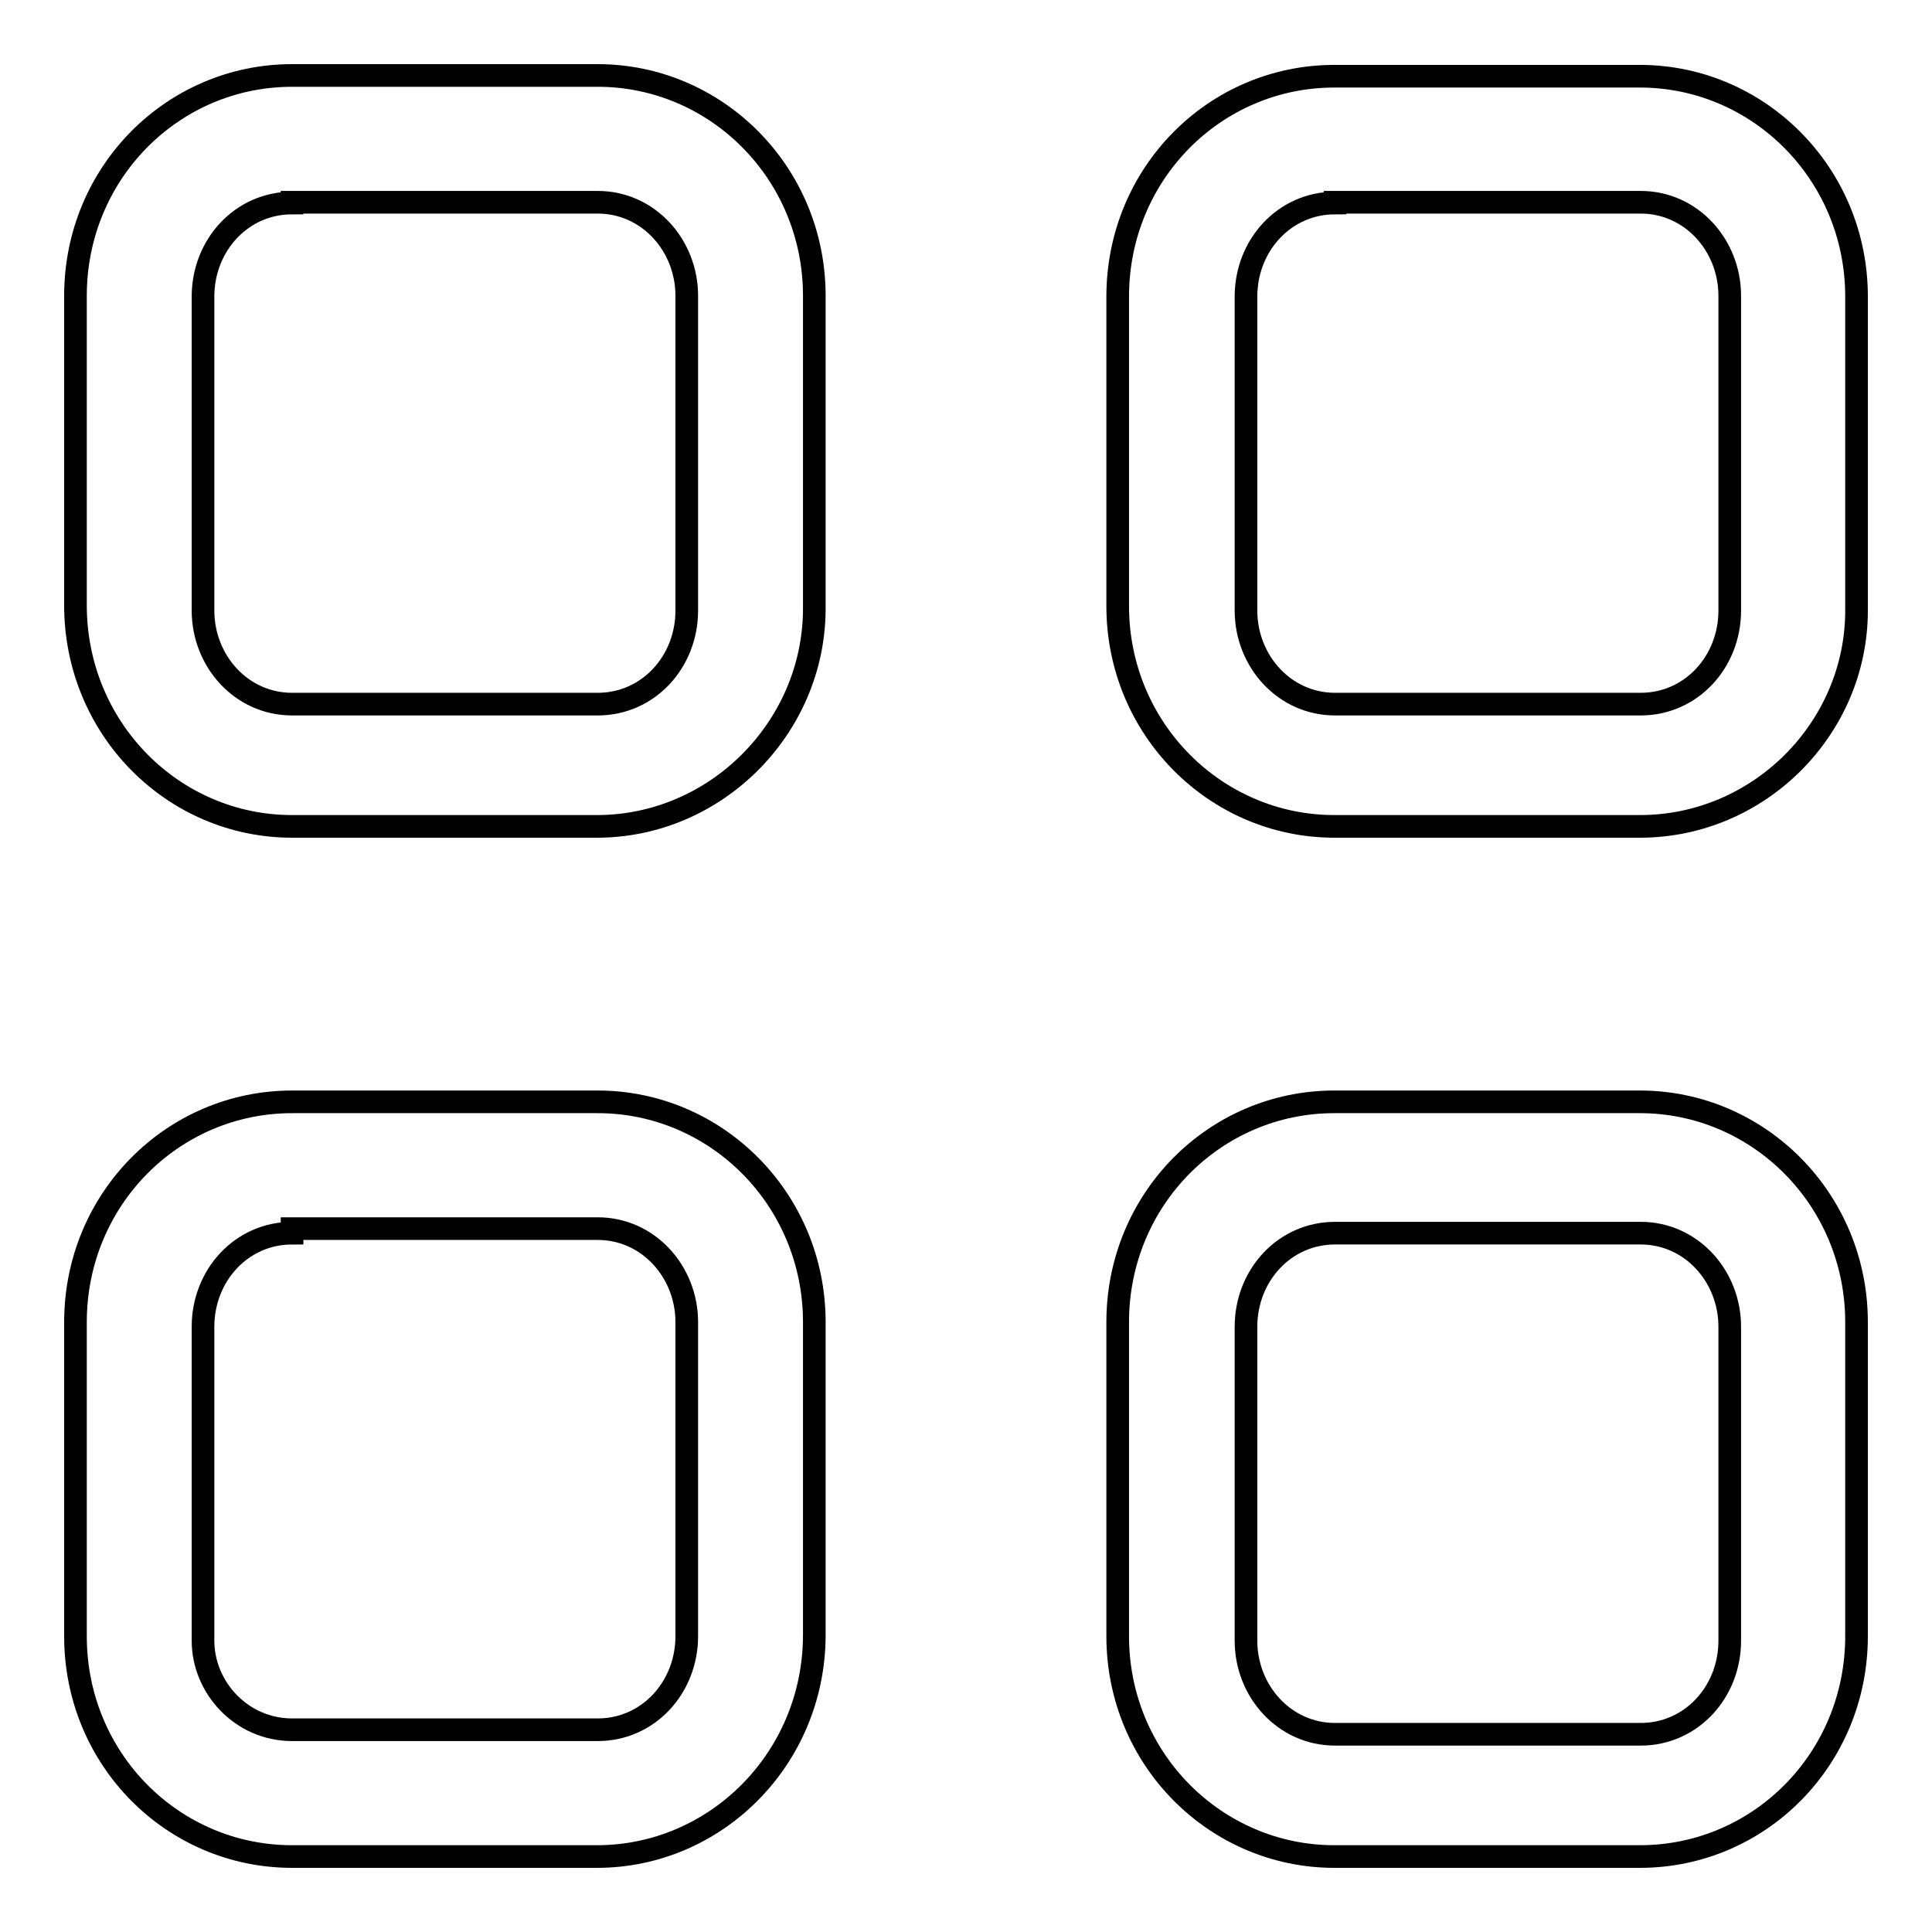
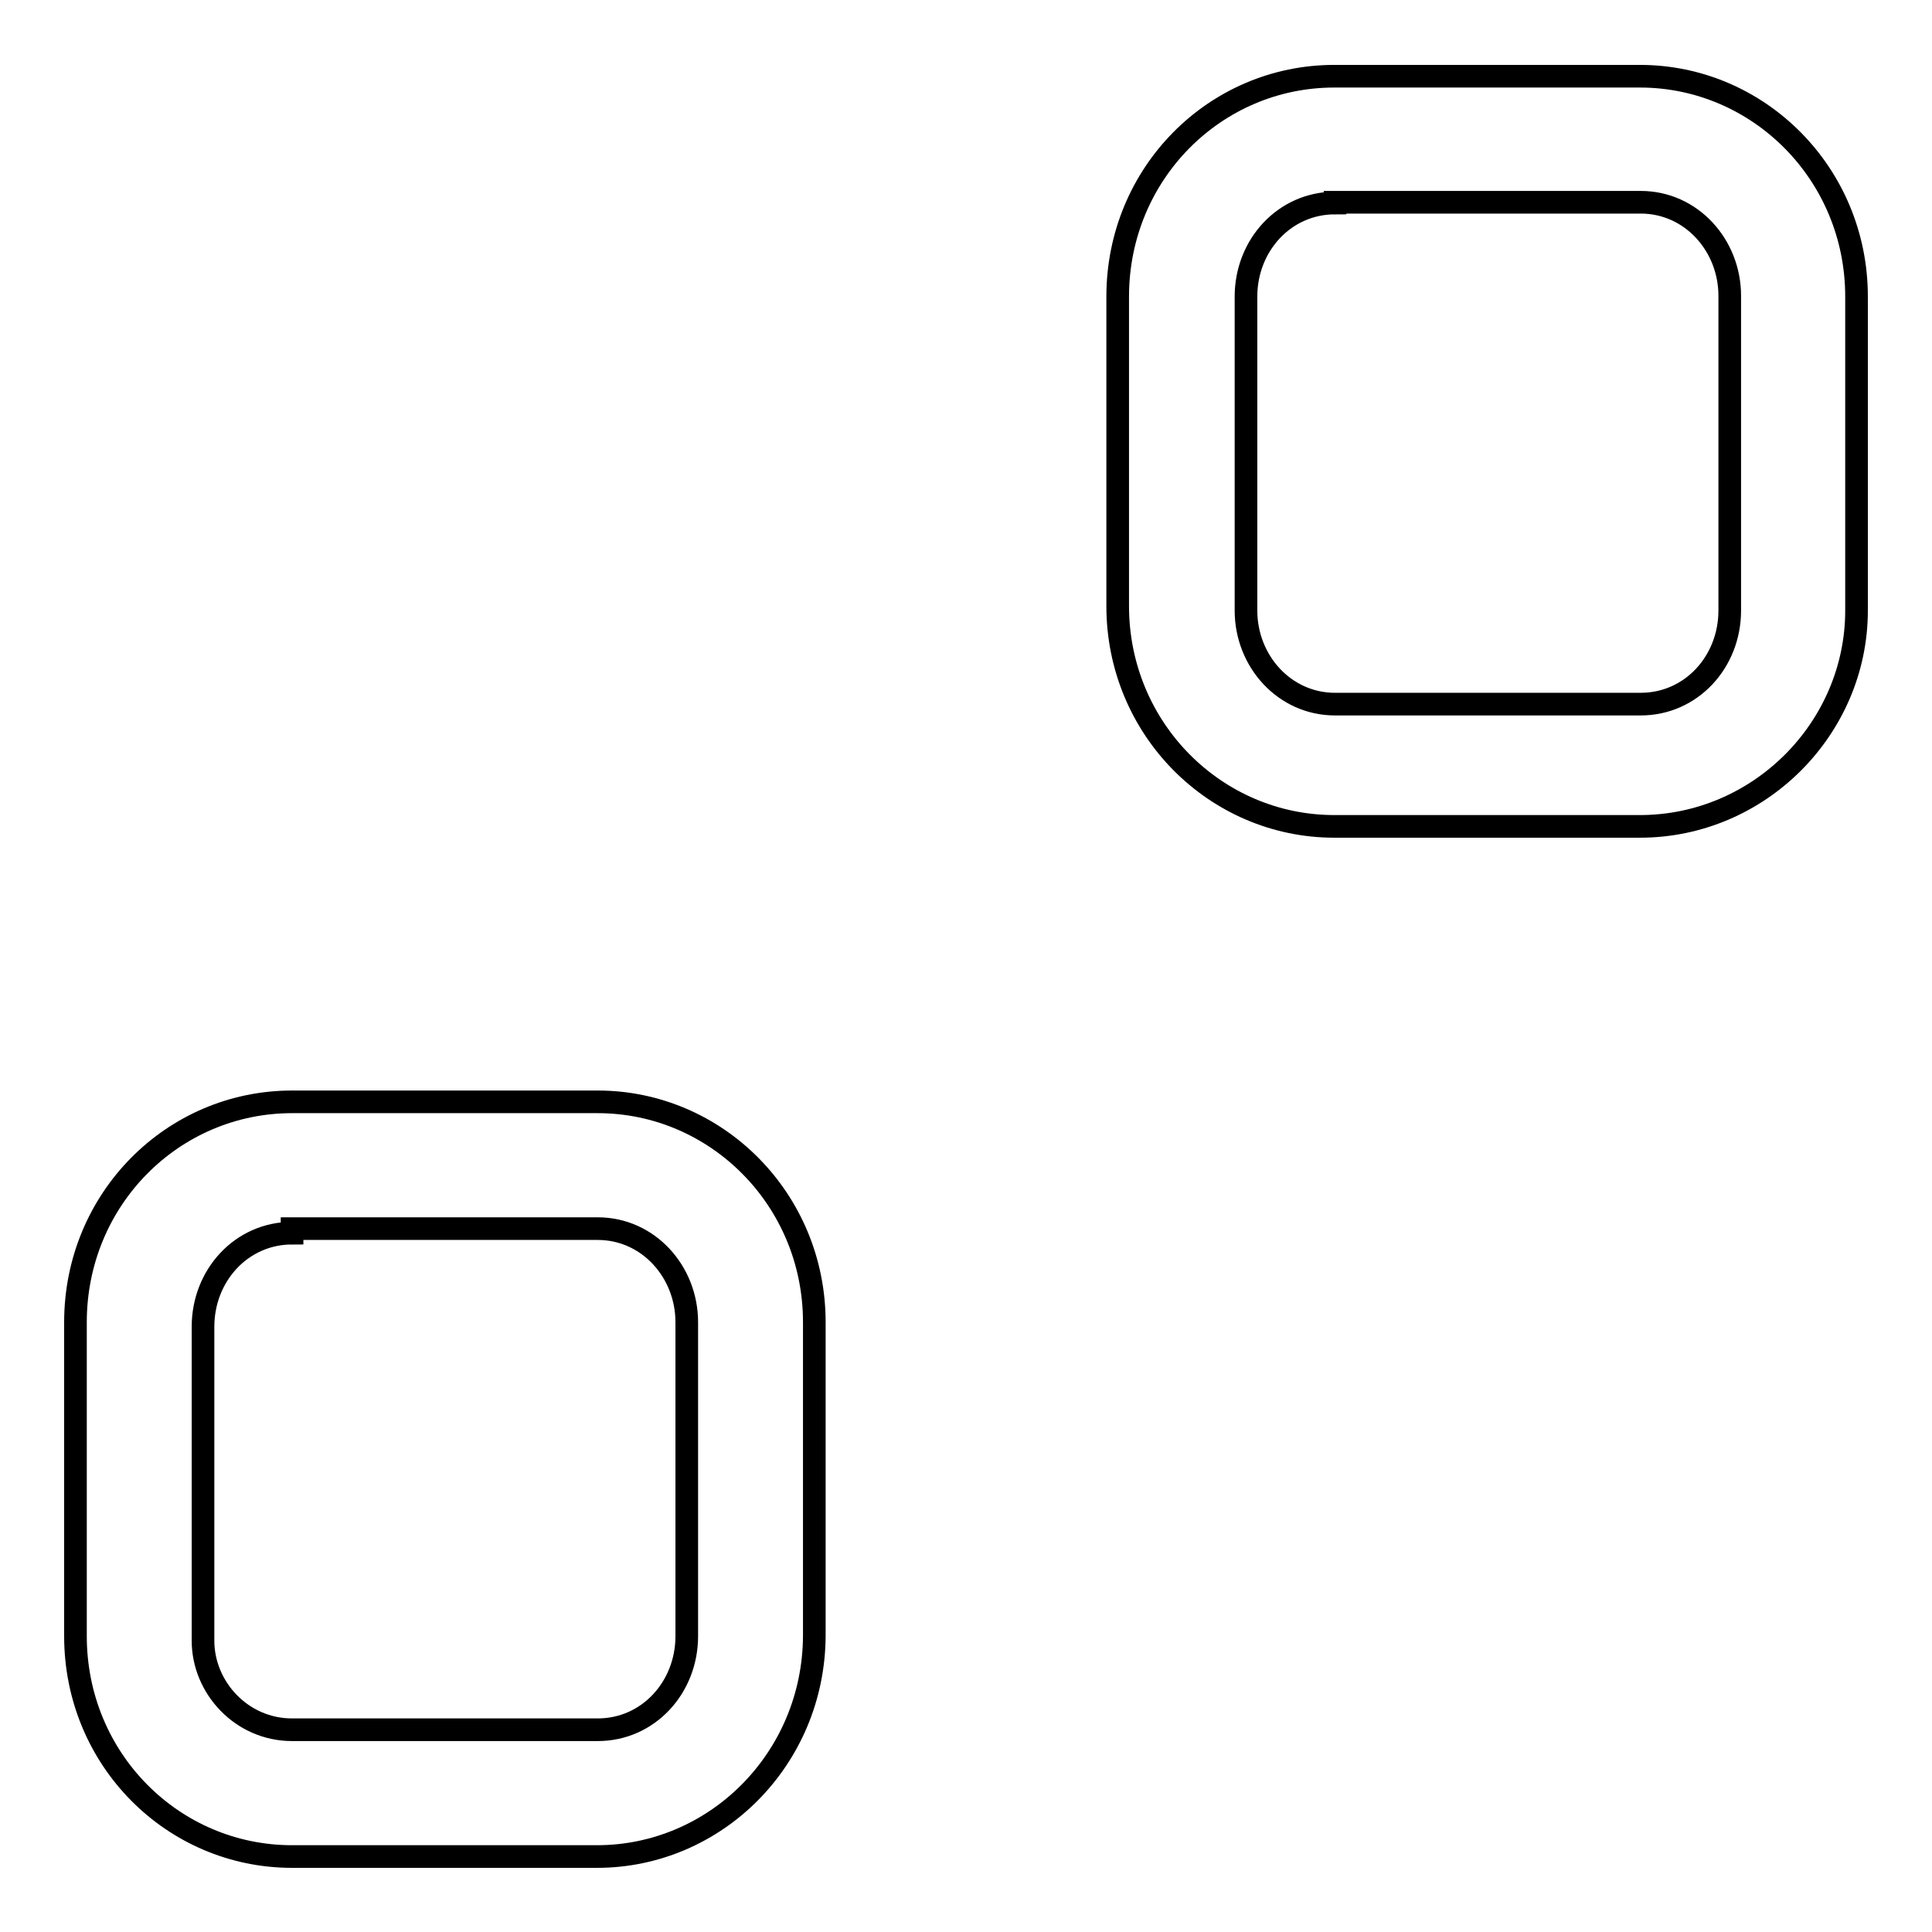
<svg xmlns="http://www.w3.org/2000/svg" version="1.1" x="0px" y="0px" viewBox="0 0 256 256" enable-background="new 0 0 256 256" xml:space="preserve">
  <g>
    <g>
-       <path stroke-width="3" fill-opacity="0" stroke="#000000" d="M79.1,109.5H38.7C22.9,109.5,10,96.5,10,80.2v-41C10,22.9,22.9,10,38.7,10h40.5c15.7,0,28.7,12.9,28.7,29.2v41.6C107.8,96.5,94.8,109.5,79.1,109.5z M38.7,26.9c-6.7,0-11.8,5.6-11.8,12.4v41.6c0,6.7,5.1,12.4,11.8,12.4h40.5c6.7,0,11.8-5.6,11.8-12.4V39.2c0-6.7-5.1-12.4-11.8-12.4H38.7z" />
      <path stroke-width="3" fill-opacity="0" stroke="#000000" d="M217.3,109.5h-40.5c-15.7,0-28.7-12.9-28.7-29.2v-41c0-16.3,12.9-29.2,28.7-29.2h40.5c15.7,0,28.7,12.9,28.7,29.2v41.6C246,96.5,233.1,109.5,217.3,109.5z M176.9,26.9c-6.7,0-11.8,5.6-11.8,12.4v41.6c0,6.7,5.1,12.4,11.8,12.4h40.5c6.7,0,11.8-5.6,11.8-12.4V39.2c0-6.7-5.1-12.4-11.8-12.4H176.9z" />
      <path stroke-width="3" fill-opacity="0" stroke="#000000" d="M79.1,246H38.7C22.9,246,10,233.1,10,216.8v-41.6c0-16.3,12.9-29.2,28.7-29.2h40.5c15.7,0,28.7,12.9,28.7,29.2v41.6C107.8,233.1,94.8,246,79.1,246z M38.7,163.4c-6.7,0-11.8,5.6-11.8,12.4v41.6c0,6.2,5.1,11.8,11.8,11.8h40.5c6.7,0,11.8-5.6,11.8-12.4v-41.6c0-6.7-5.1-12.4-11.8-12.4H38.7V163.4z" />
-       <path stroke-width="3" fill-opacity="0" stroke="#000000" d="M217.3,246h-40.5c-15.7,0-28.7-12.9-28.7-29.2v-41.6c0-16.3,12.9-29.2,28.7-29.2h40.5c15.7,0,28.7,12.9,28.7,29.2v41.6C246,233.1,233.1,246,217.3,246z M176.9,163.4c-6.7,0-11.8,5.6-11.8,12.4v41.6c0,6.7,5.1,12.4,11.8,12.4h40.5c6.7,0,11.8-5.6,11.8-12.4v-41.6c0-6.7-5.1-12.4-11.8-12.4H176.9z" />
    </g>
  </g>
</svg>